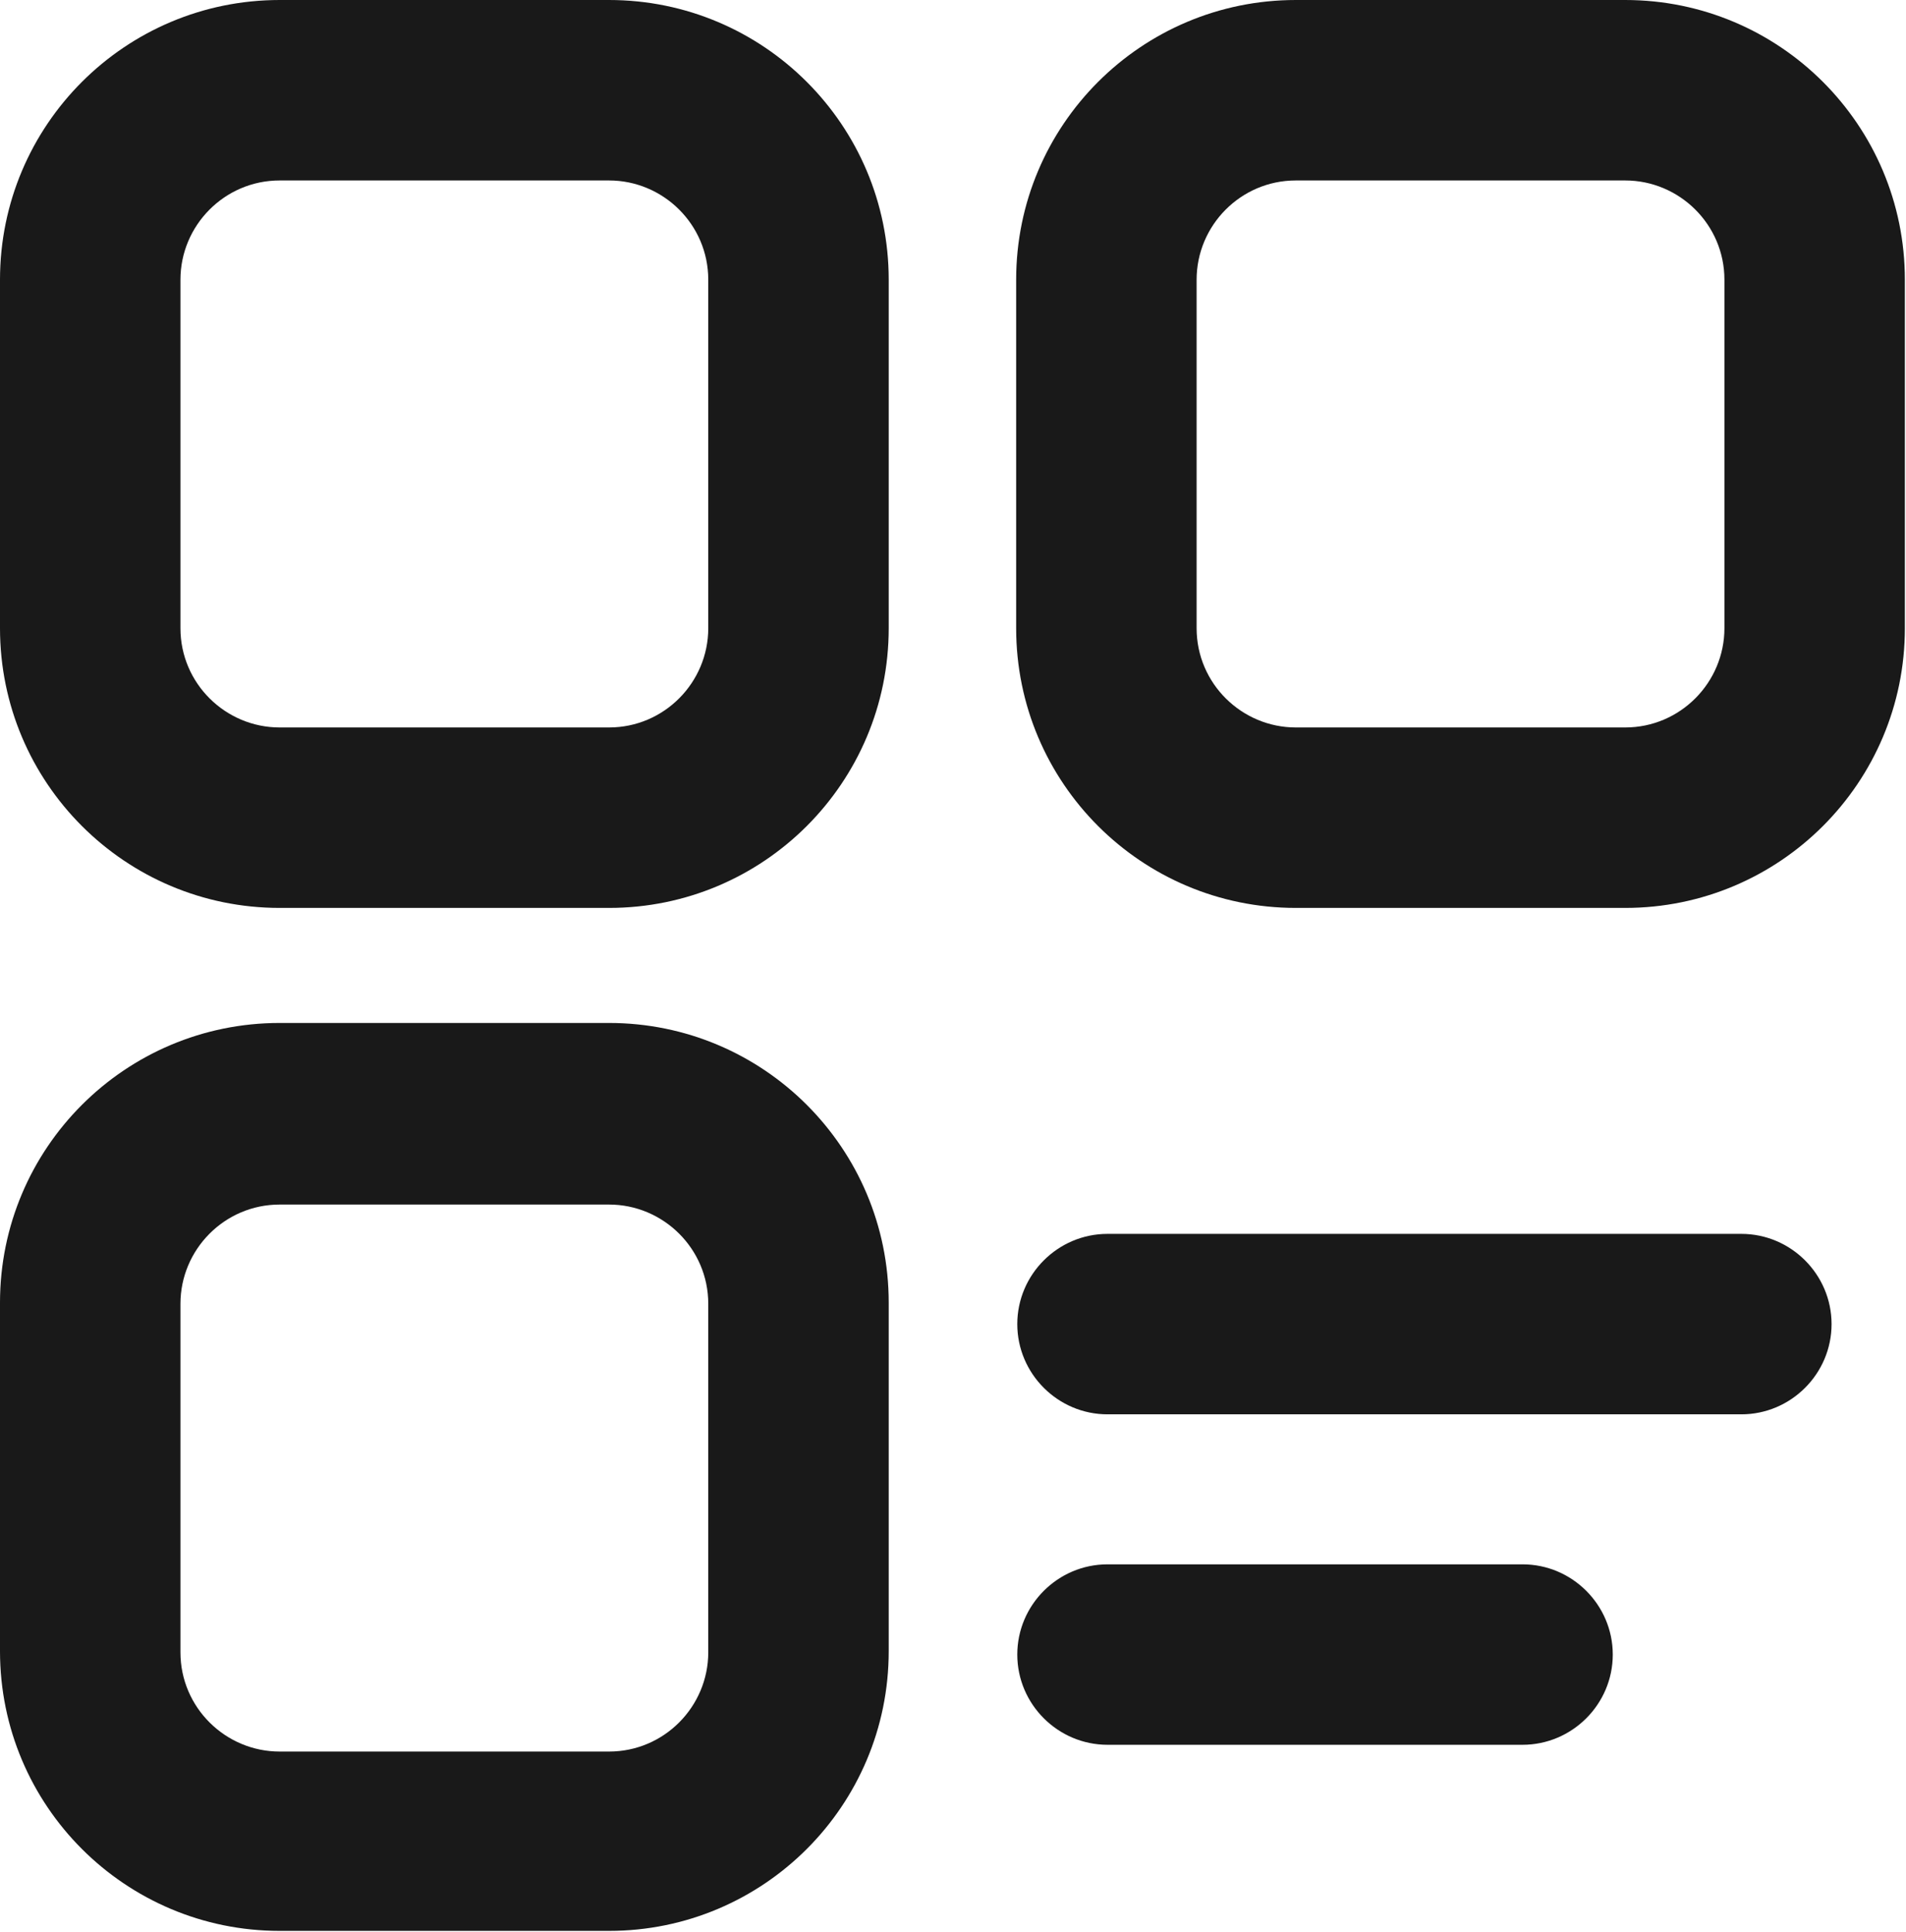
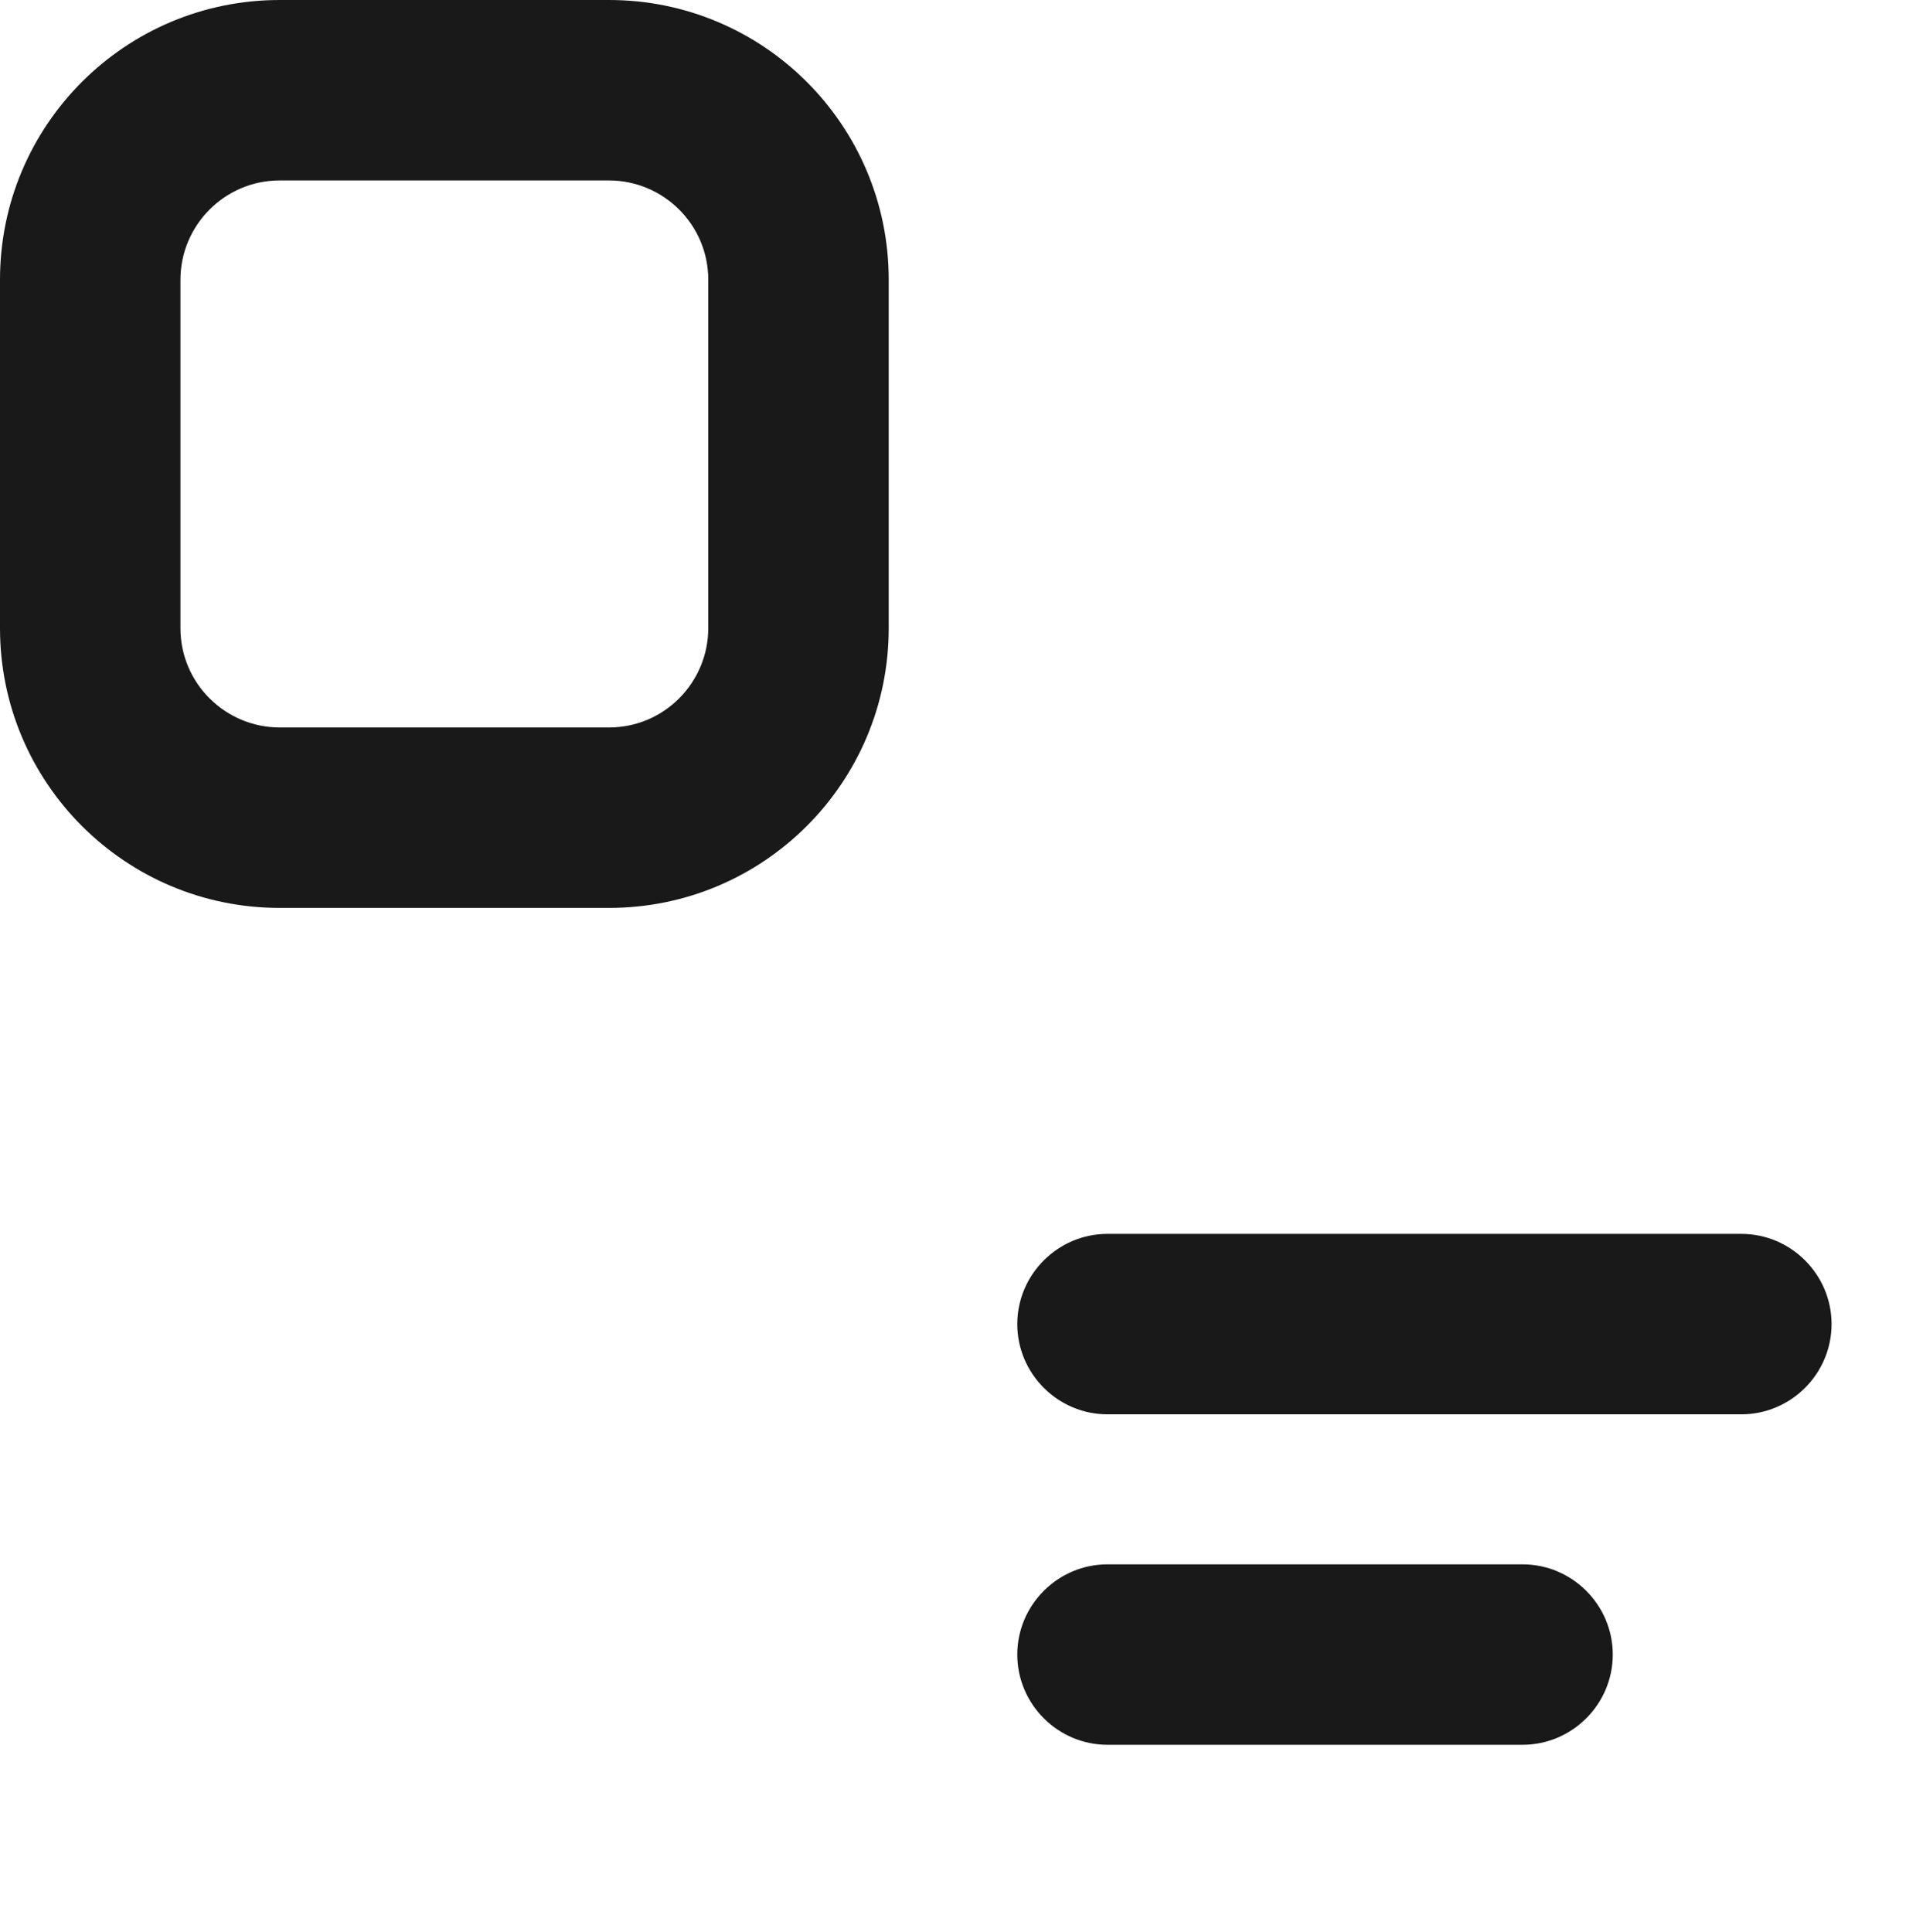
<svg xmlns="http://www.w3.org/2000/svg" id="Layer_1" data-name="Layer 1" version="1.1" viewBox="0 0 169 171.3">
  <defs>
    <style>
      .cls-1 {
        fill: #191919;
        stroke-width: 0px;
      }
    </style>
  </defs>
  <path class="cls-1" d="M54,0h-29.2C11.1,0,0,11.1,0,24.8v30.9c0,13.7,11.1,24.8,24.8,24.8h29.2c13.7,0,24.8-11.1,24.8-24.8v-30.9c0-13.7-11.1-24.8-24.8-24.8ZM62.8,55.7c0,4.8-3.9,8.8-8.8,8.8h-29.2c-4.8,0-8.8-3.9-8.8-8.8v-30.9c0-4.8,3.9-8.8,8.8-8.8h29.2c4.8,0,8.8,3.9,8.8,8.8v30.9Z" />
-   <path class="cls-1" d="M54,90.7h-29.2c-13.7,0-24.8,11.1-24.8,24.8v30.9c0,13.7,11.1,24.8,24.8,24.8h29.2c13.7,0,24.8-11.1,24.8-24.8v-30.9c0-13.7-11.1-24.8-24.8-24.8ZM62.8,146.5c0,4.8-3.9,8.8-8.8,8.8h-29.2c-4.8,0-8.8-3.9-8.8-8.8v-30.9c0-4.8,3.9-8.8,8.8-8.8h29.2c4.8,0,8.8,3.9,8.8,8.8v30.9Z" />
-   <path class="cls-1" d="M144.1,0h-29.2c-13.7,0-24.8,11.1-24.8,24.8v30.9c0,13.7,11.1,24.8,24.8,24.8h29.2c13.7,0,24.8-11.1,24.8-24.8v-30.9c0-13.7-11.1-24.8-24.8-24.8ZM152.9,55.7c0,4.8-3.9,8.8-8.8,8.8h-29.2c-4.8,0-8.8-3.9-8.8-8.8v-30.9c0-4.8,3.9-8.8,8.8-8.8h29.2c4.8,0,8.8,3.9,8.8,8.8v30.9Z" />
  <path class="cls-1" d="M154.4,109.4h-56.2c-4.4,0-8,3.6-8,8s3.6,8,8,8h56.2c4.4,0,8-3.6,8-8s-3.6-8-8-8Z" />
-   <path class="cls-1" d="M135,138.7h-36.8c-4.4,0-8,3.6-8,8s3.6,8,8,8h36.8c4.4,0,8-3.6,8-8s-3.6-8-8-8Z" />
+   <path class="cls-1" d="M135,138.7h-36.8c-4.4,0-8,3.6-8,8s3.6,8,8,8h36.8c4.4,0,8-3.6,8-8s-3.6-8-8-8" />
</svg>